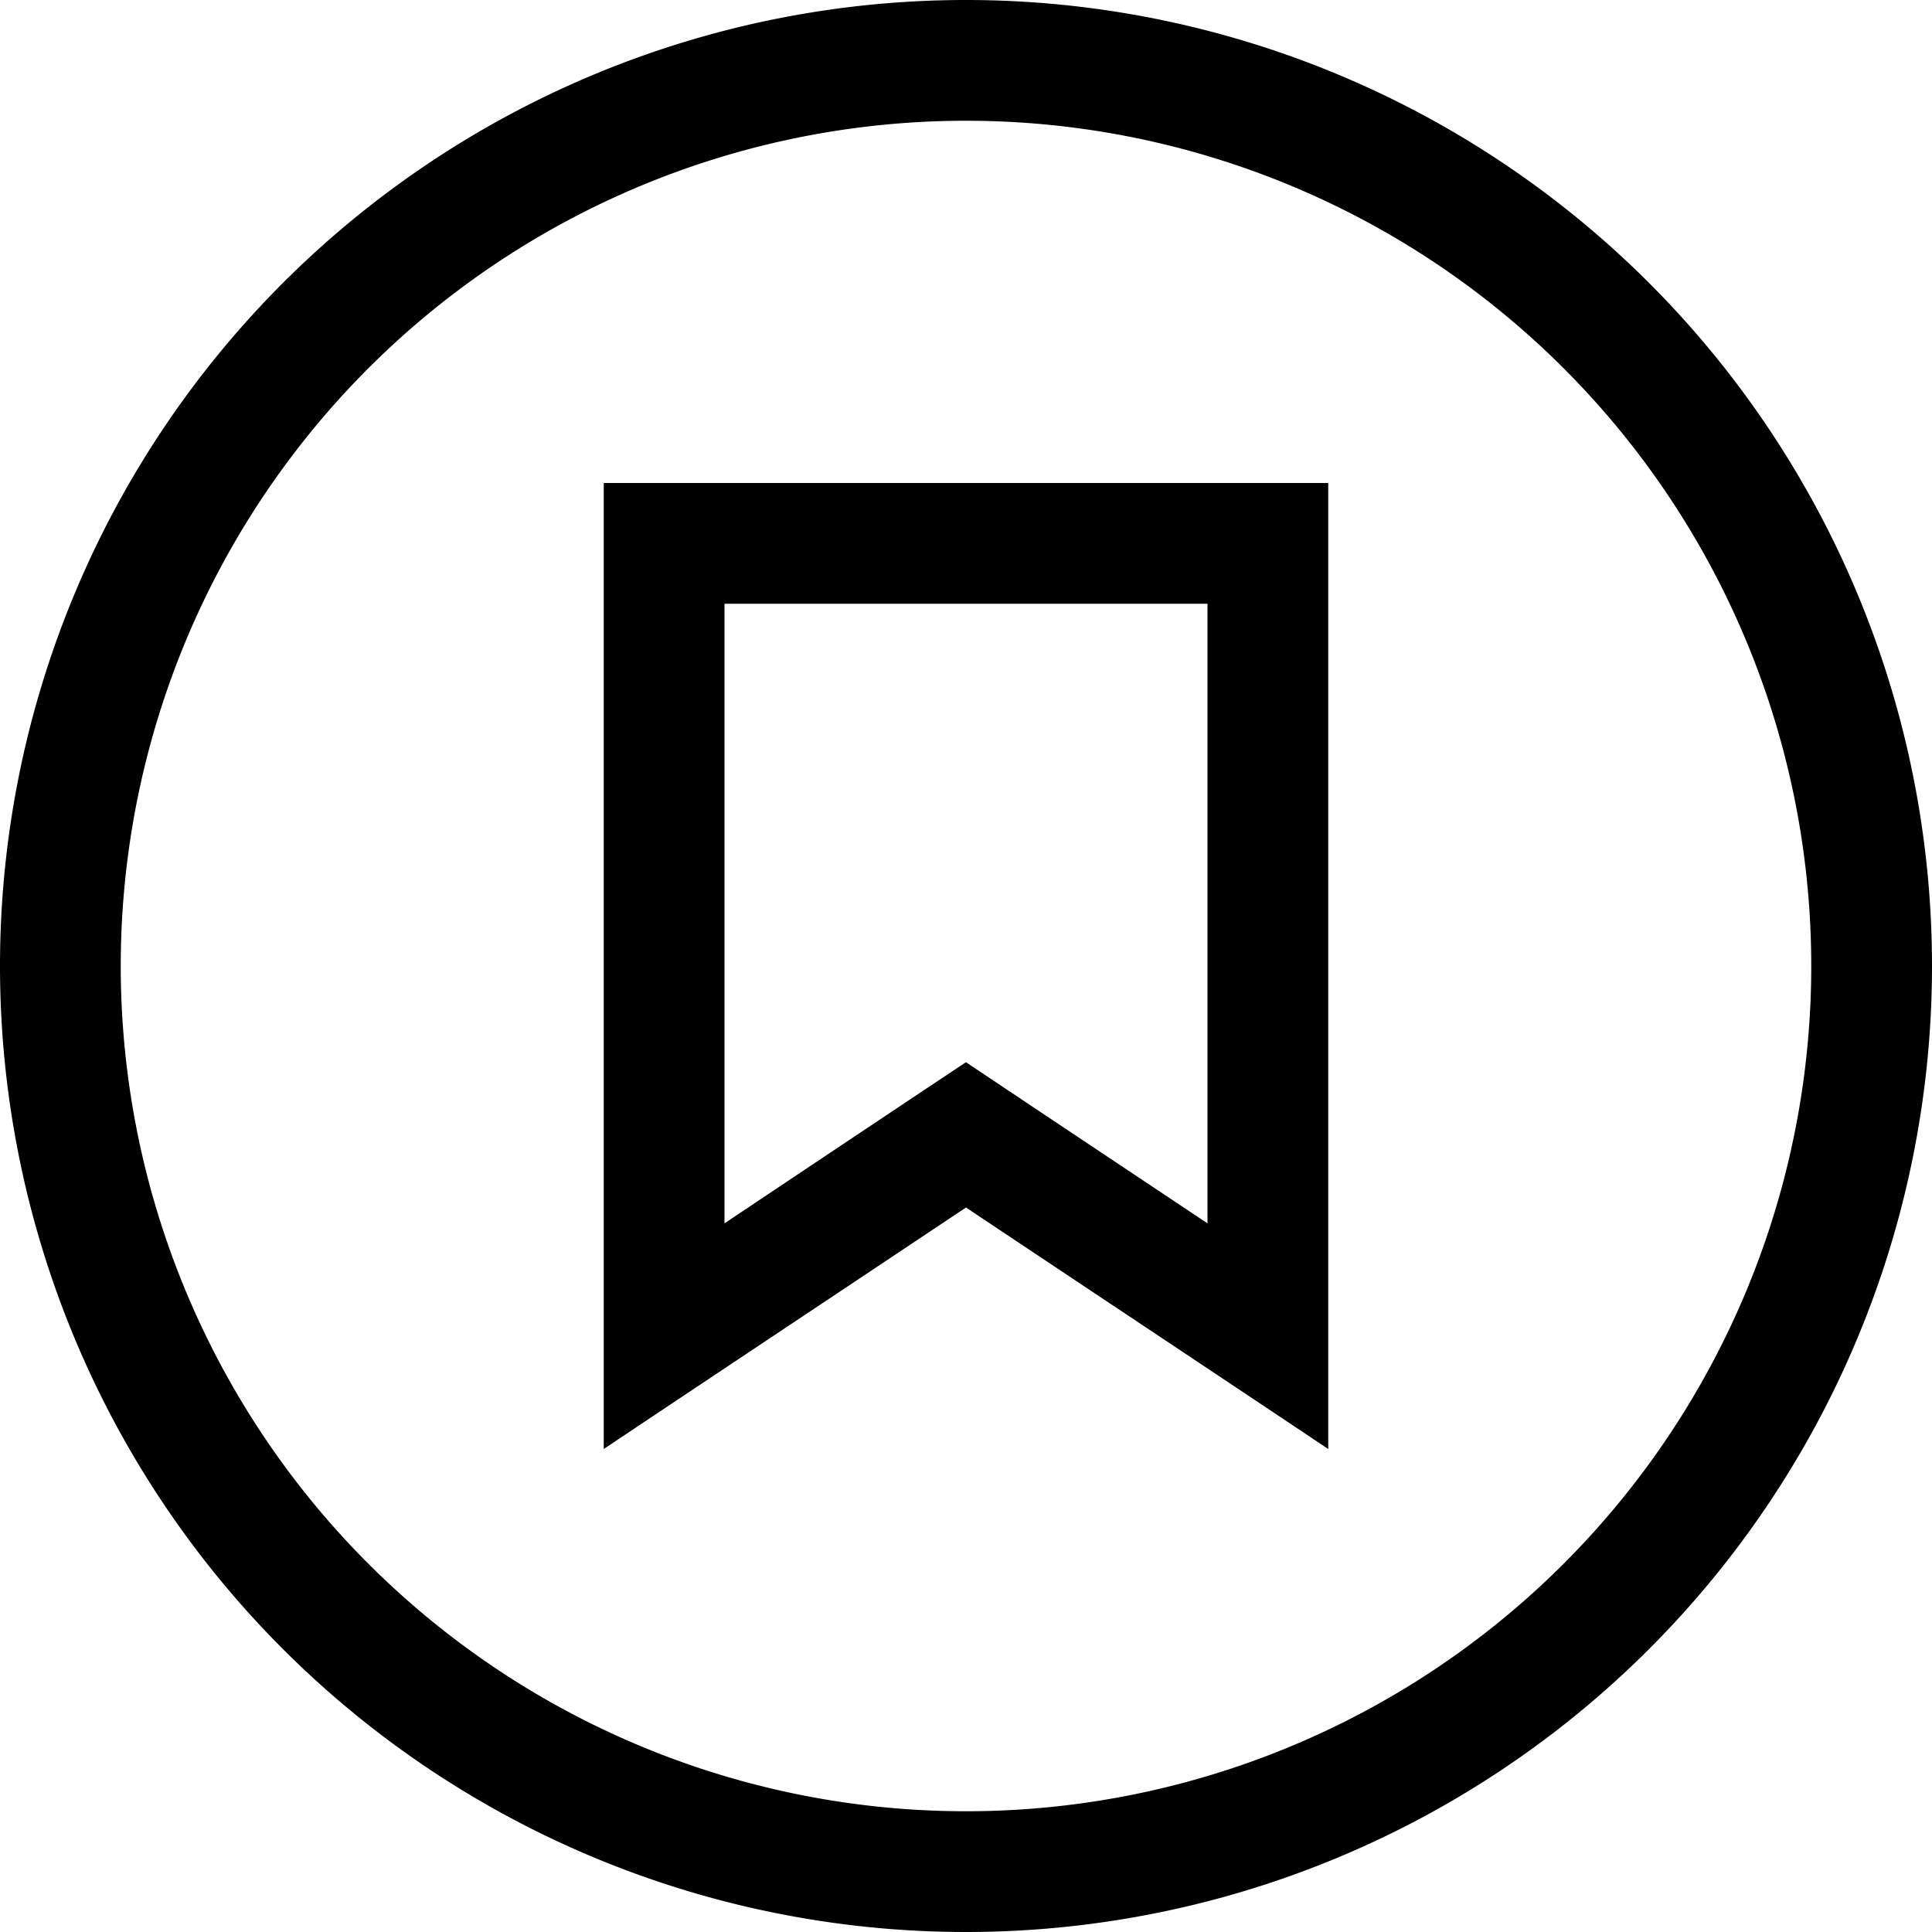
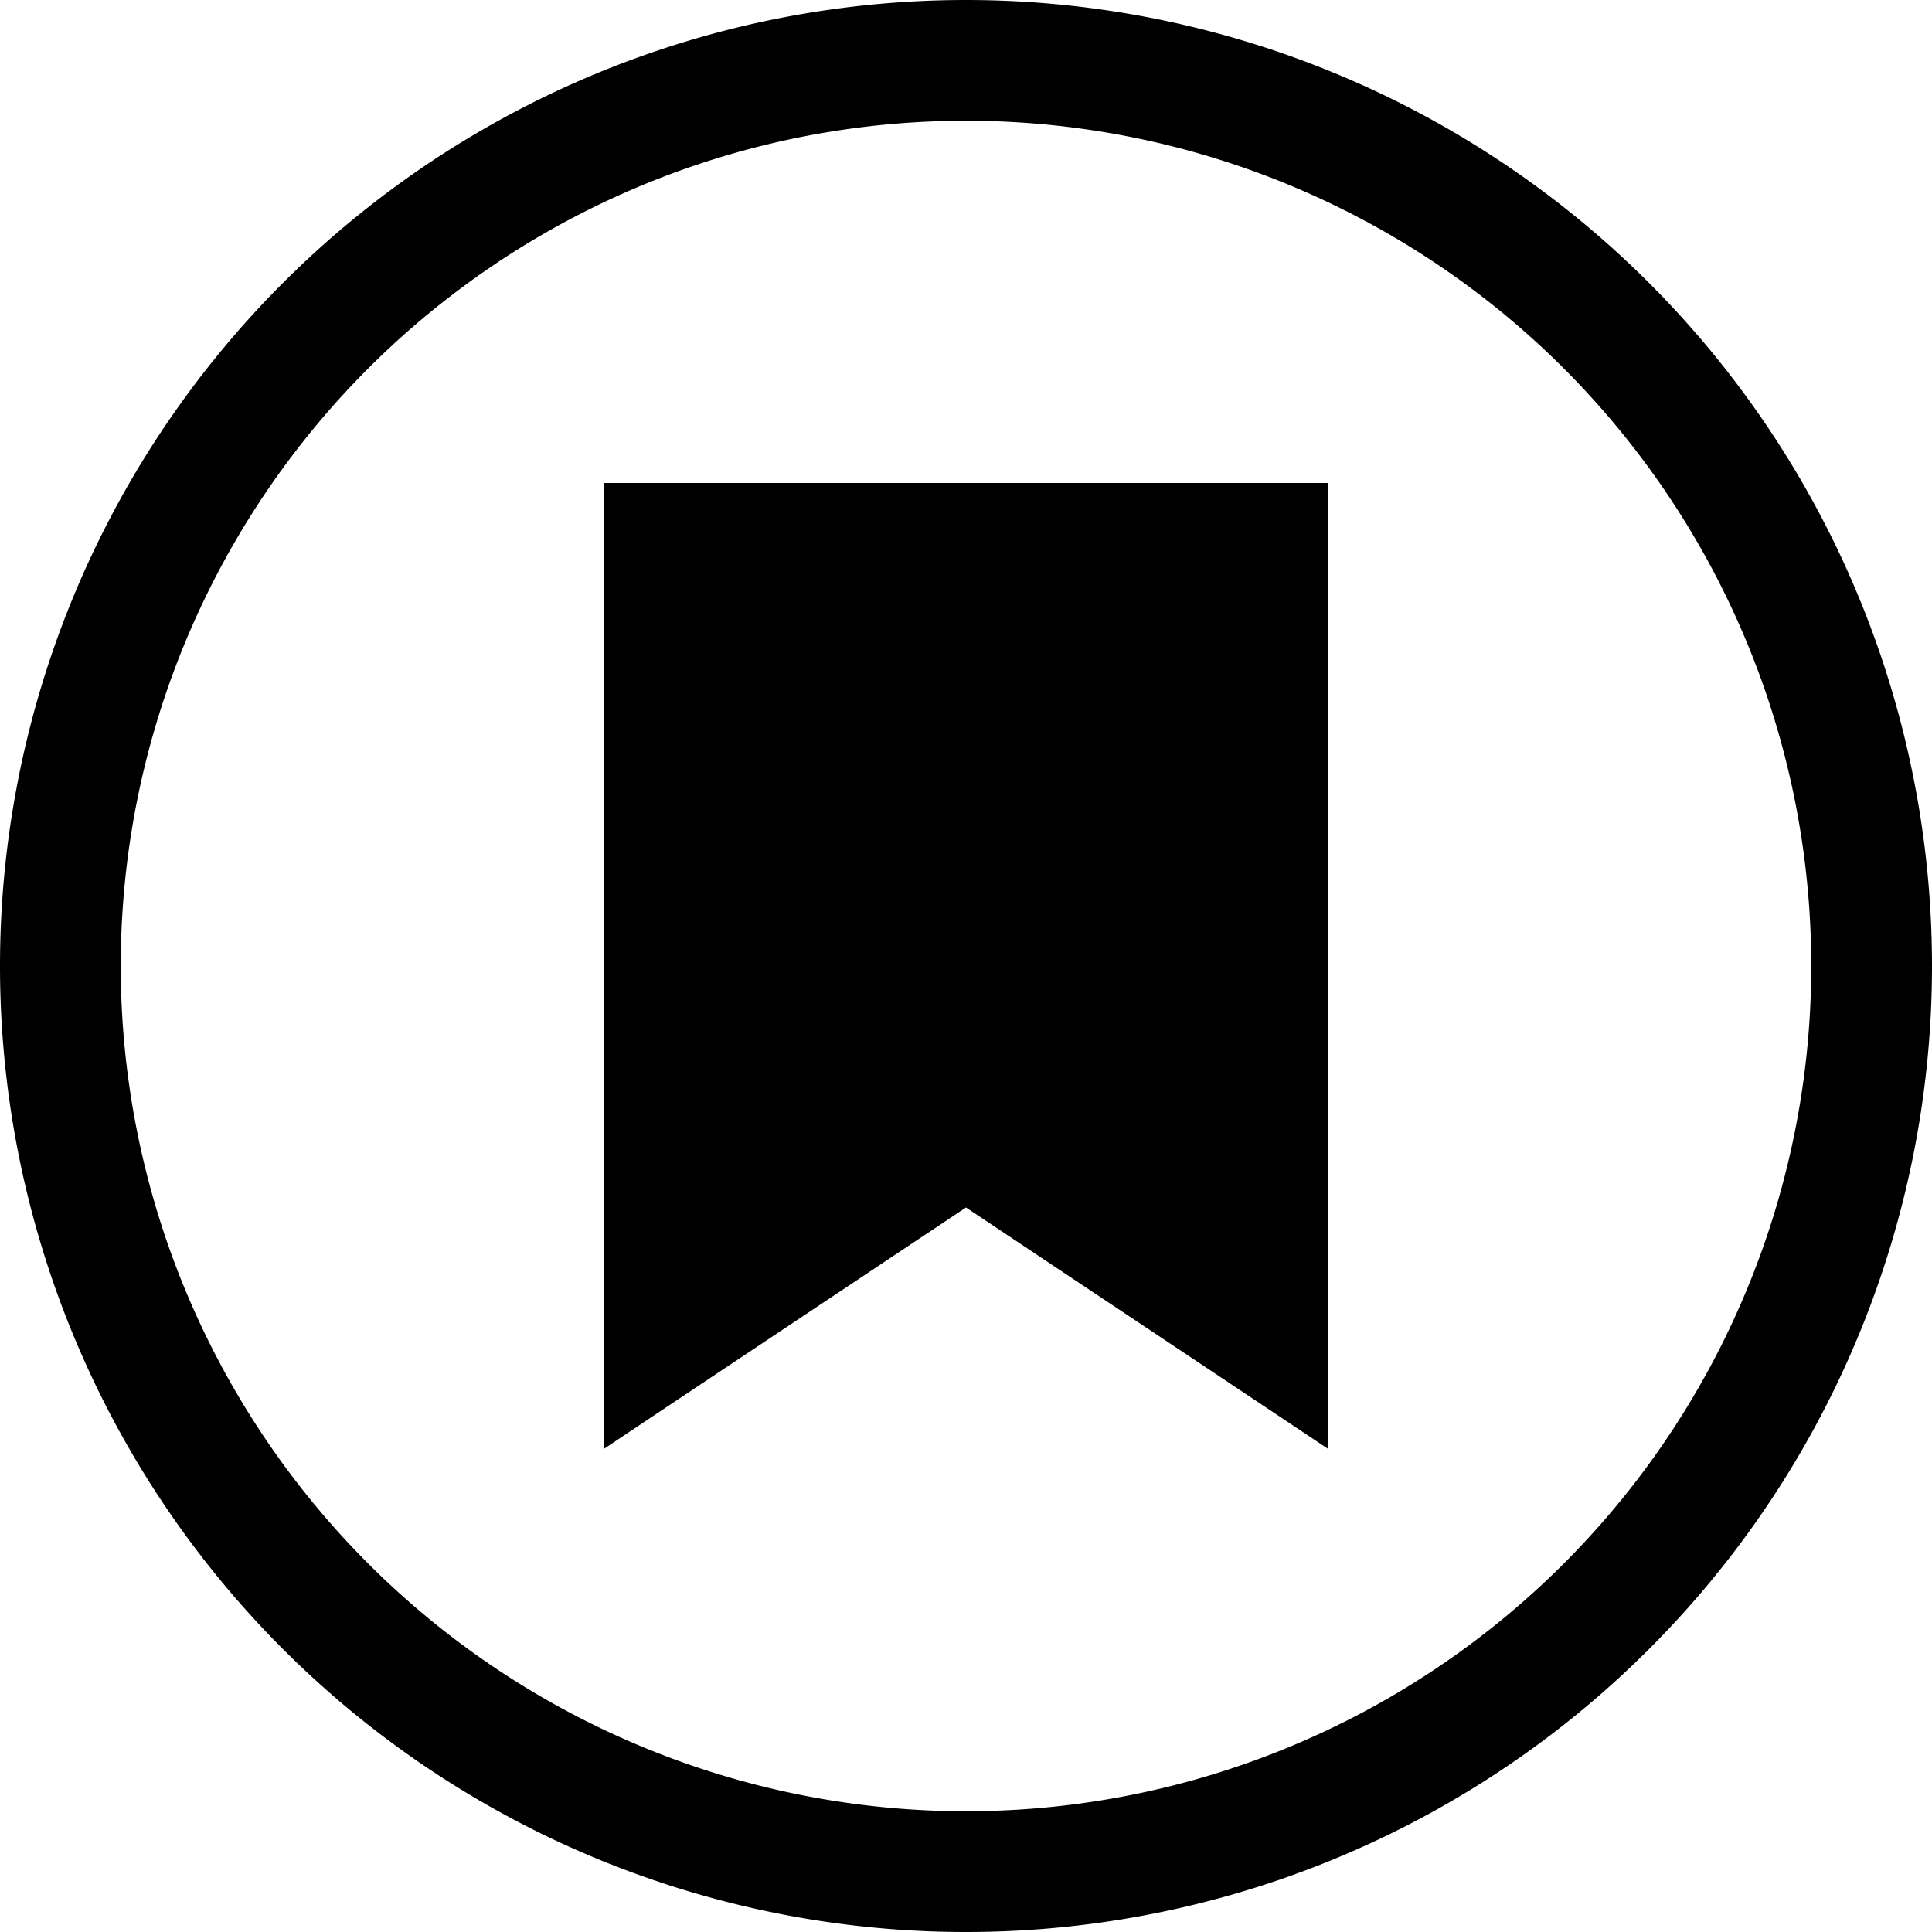
<svg xmlns="http://www.w3.org/2000/svg" viewBox="0 0 512 512">
-   <path fill="currentColor" d="M256 32a224 224 0 1 1 0 448 224 224 0 1 1 0-448zm0 480a256 256 0 1 0 0-512 256 256 0 1 0 0 512zm17.8-218.6L256 281.5c-7.1 4.7-28.4 18.9-64 42.7l0-164.2 128 0 0 164.2-46.2-30.8zM160 384c16-10.7 48-32 96-64 48 32 80 53.3 96 64l0-256-192 0 0 256z" />
+   <path fill="currentColor" d="M256 32a224 224 0 1 1 0 448 224 224 0 1 1 0-448zm0 480a256 256 0 1 0 0-512 256 256 0 1 0 0 512zm17.8-218.6L256 281.5c-7.1 4.7-28.4 18.9-64 42.7zM160 384c16-10.7 48-32 96-64 48 32 80 53.3 96 64l0-256-192 0 0 256z" />
</svg>